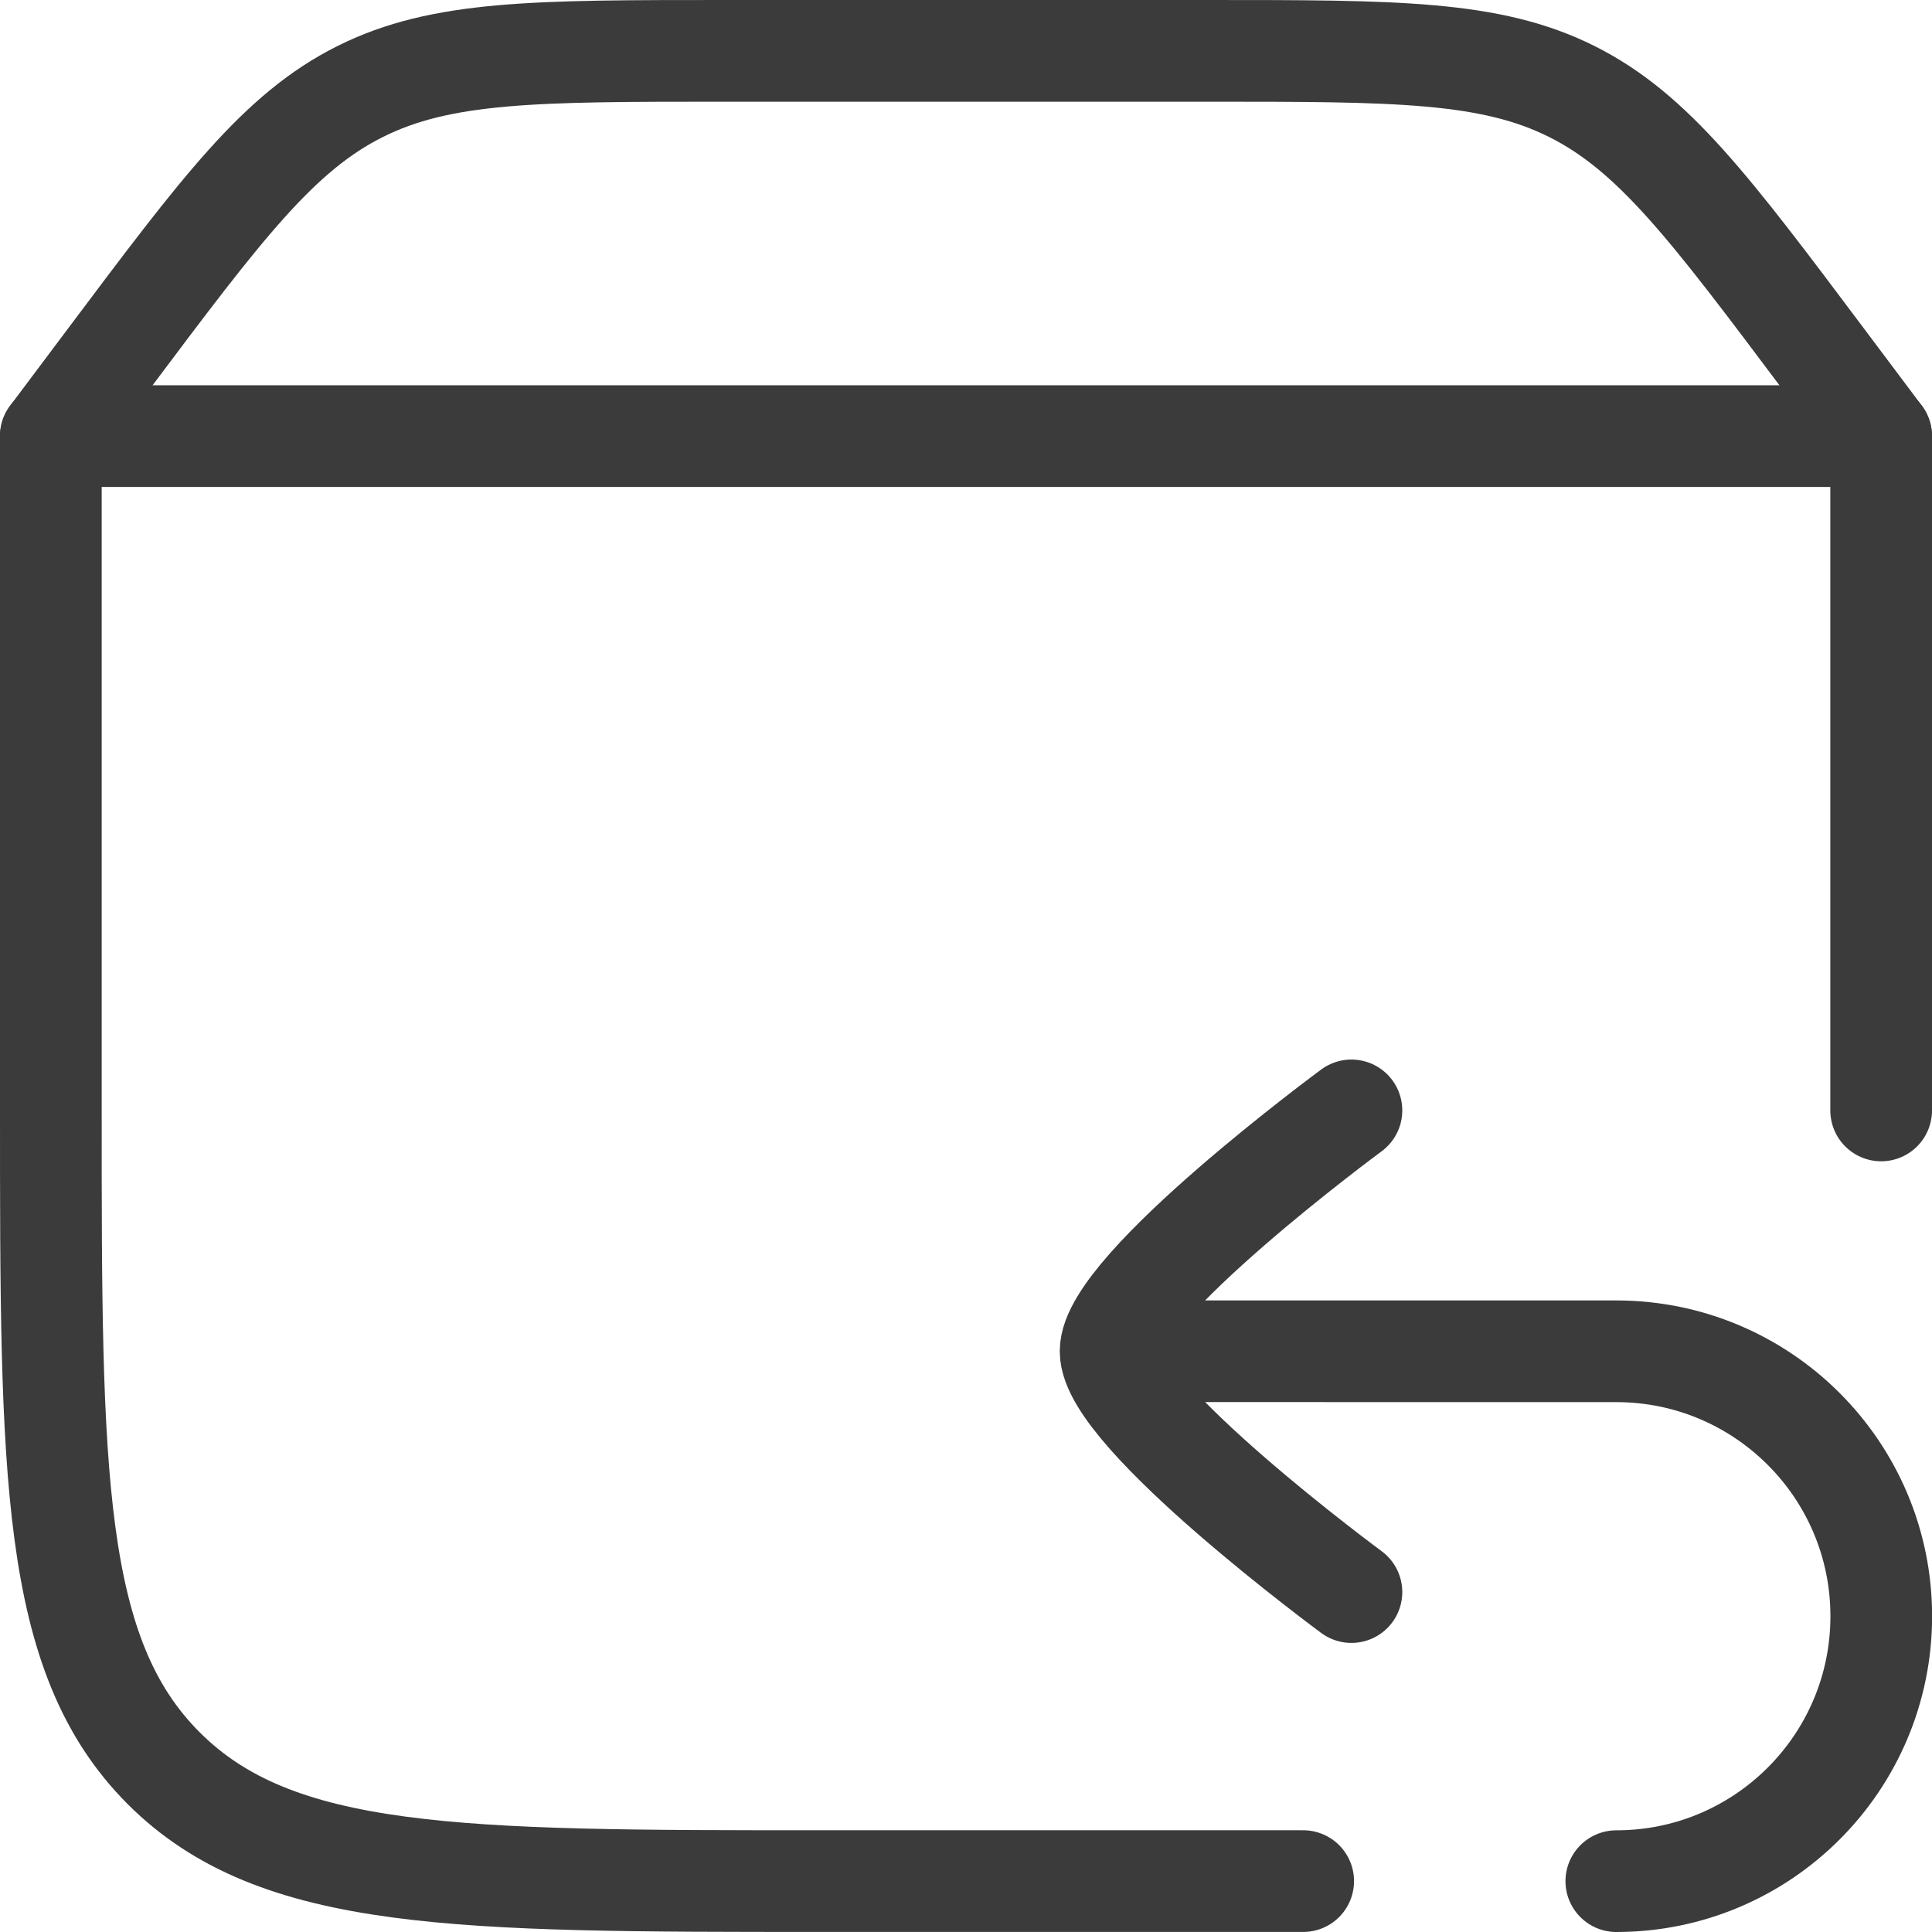
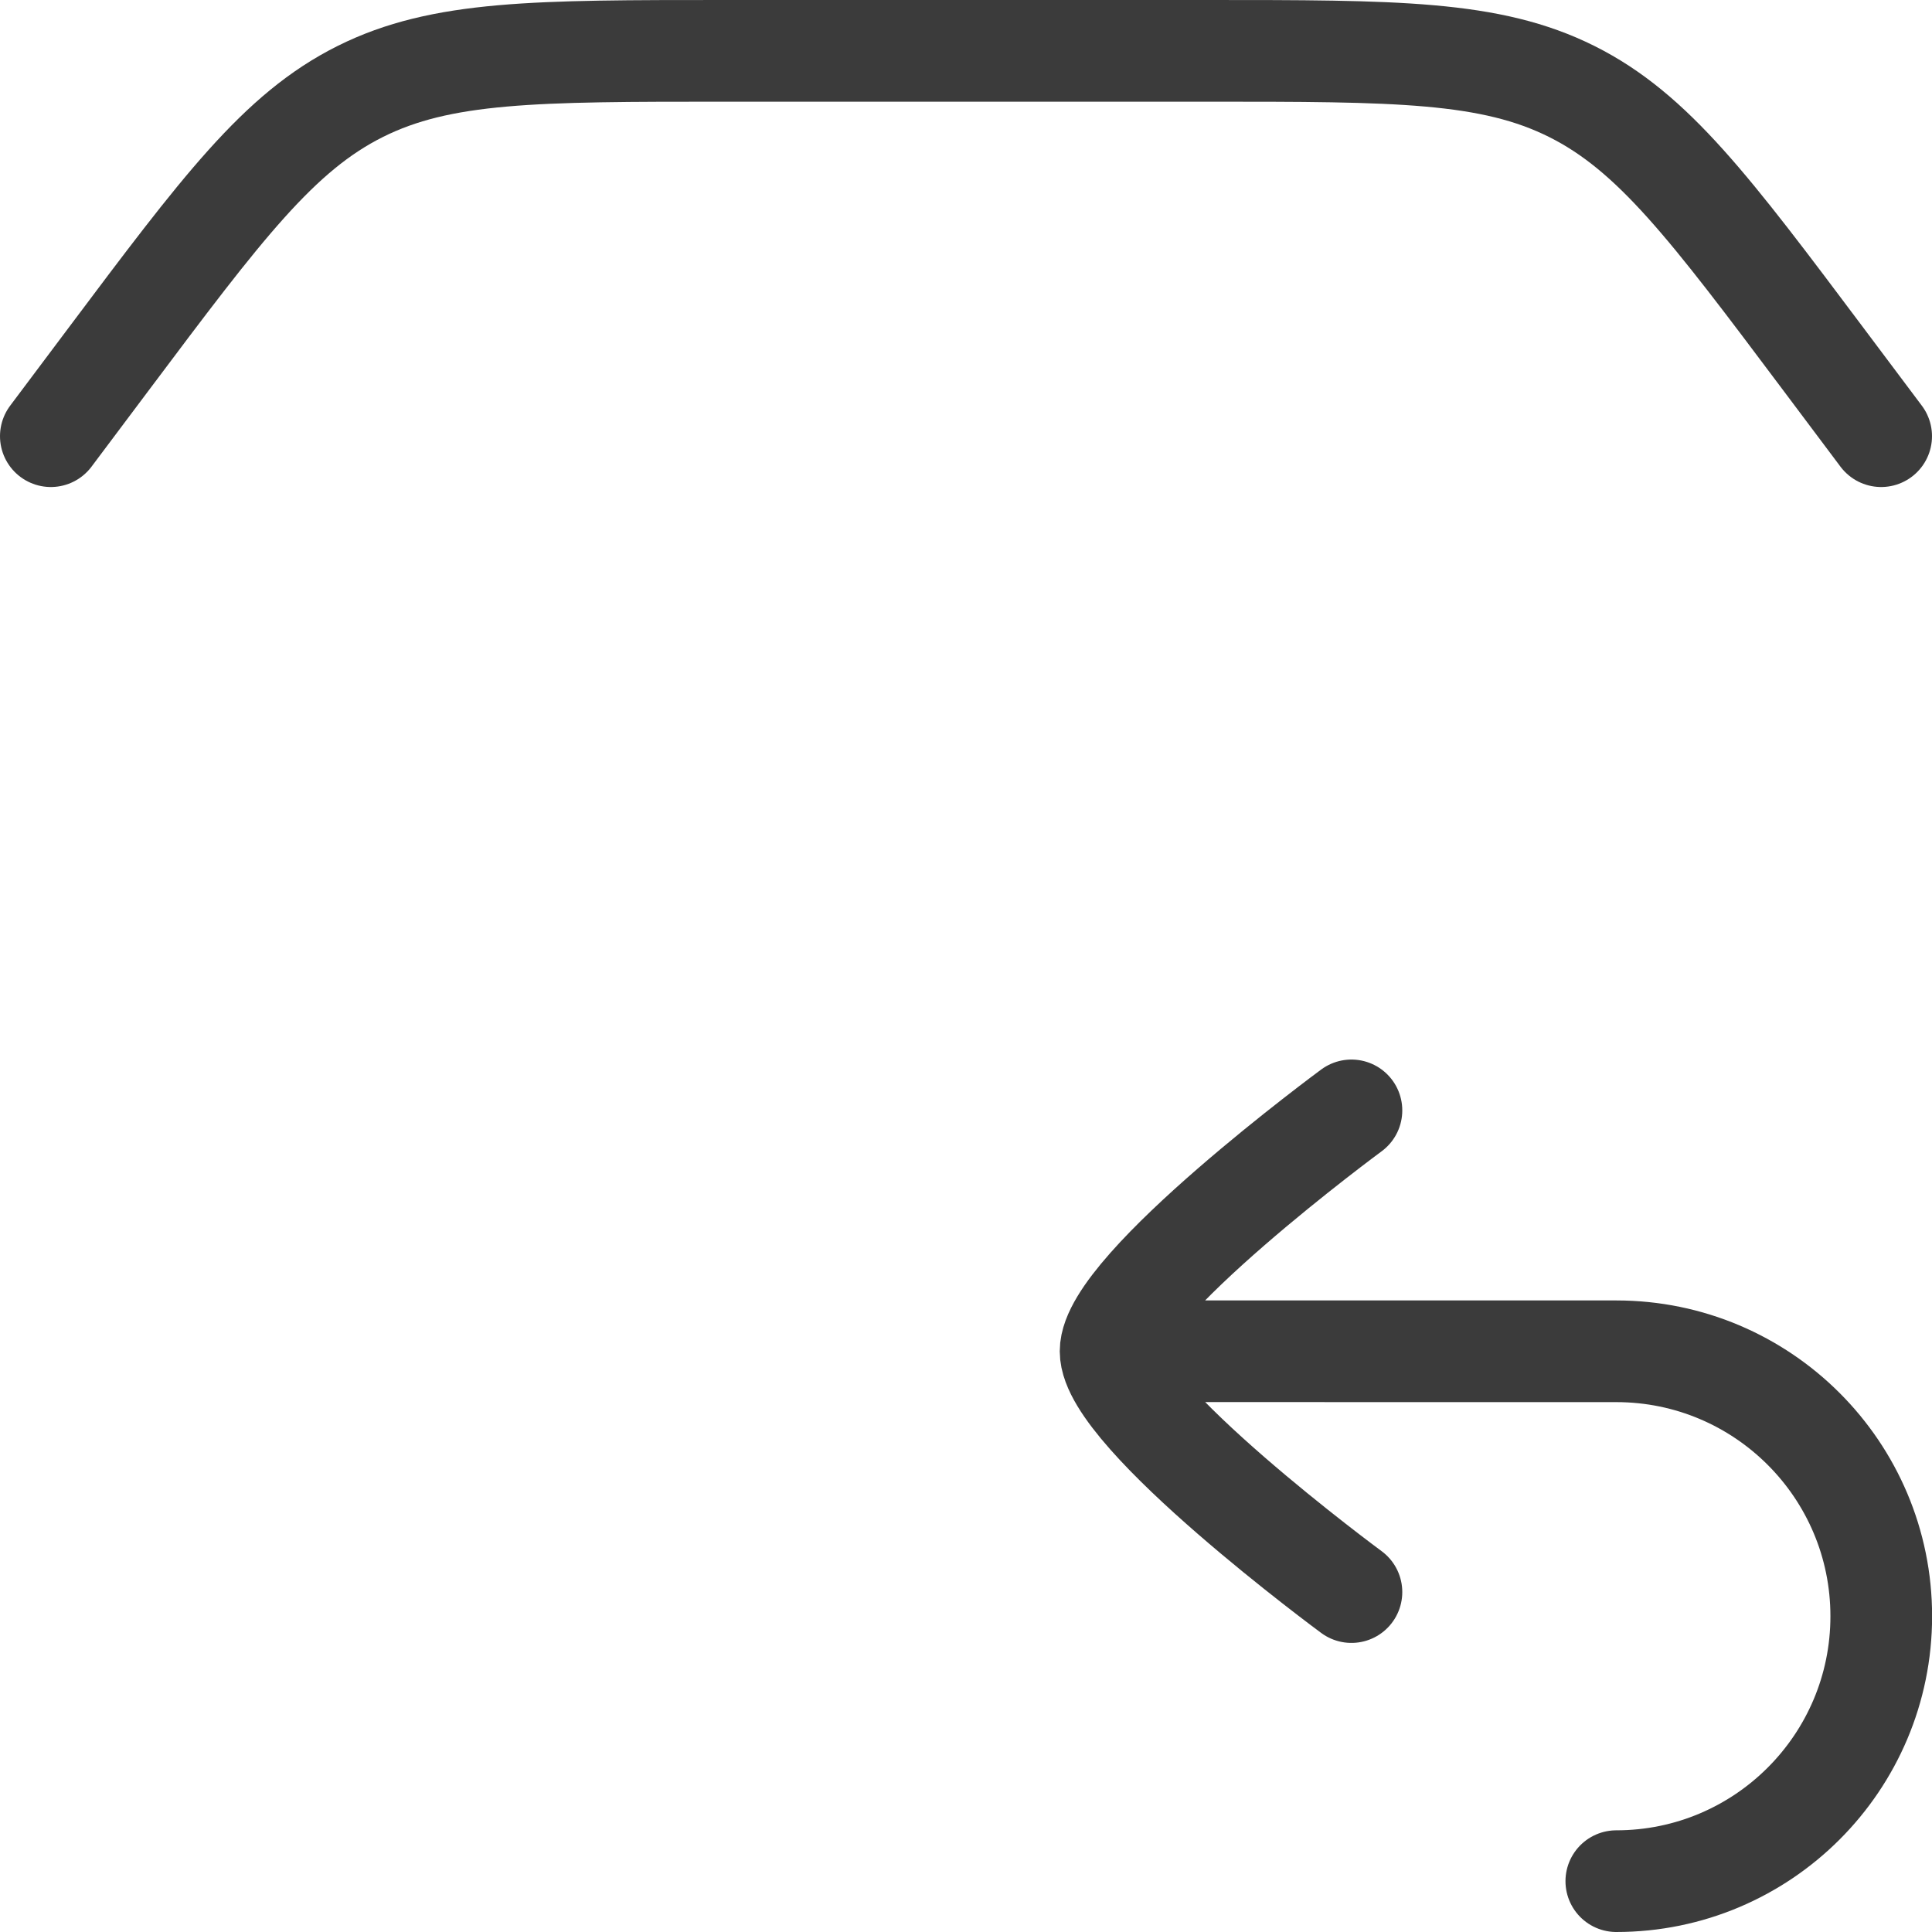
<svg xmlns="http://www.w3.org/2000/svg" width="38" height="38" viewBox="0 0 38 38" fill="none">
-   <path d="M25.632 36.999H16.158C9.012 36.999 5.44 36.999 3.22 34.779C1 32.56 1 28.987 1 21.841V8.578H37V21.841" stroke="#3B3B3B" stroke-width="2" stroke-linecap="round" stroke-linejoin="round" />
  <path d="M1 8.579L2.137 7.063C4.368 4.088 5.484 2.6 7.084 1.8C8.685 1 10.544 1 14.263 1H23.737C27.456 1 29.316 1 30.916 1.8C32.516 2.6 33.632 4.088 35.863 7.063L37 8.579" stroke="#3B3B3B" stroke-width="2" stroke-linecap="round" stroke-linejoin="round" />
  <path d="M26.581 21.84C26.581 21.84 21.844 25.328 21.844 26.577C21.844 27.825 26.581 31.314 26.581 31.314M22.791 26.577L31.791 26.578C34.669 26.579 37.002 28.912 37.002 31.789C37.002 34.667 34.669 37 31.791 37" stroke="#3B3B3B" stroke-width="2" stroke-linecap="round" stroke-linejoin="round" />
</svg>